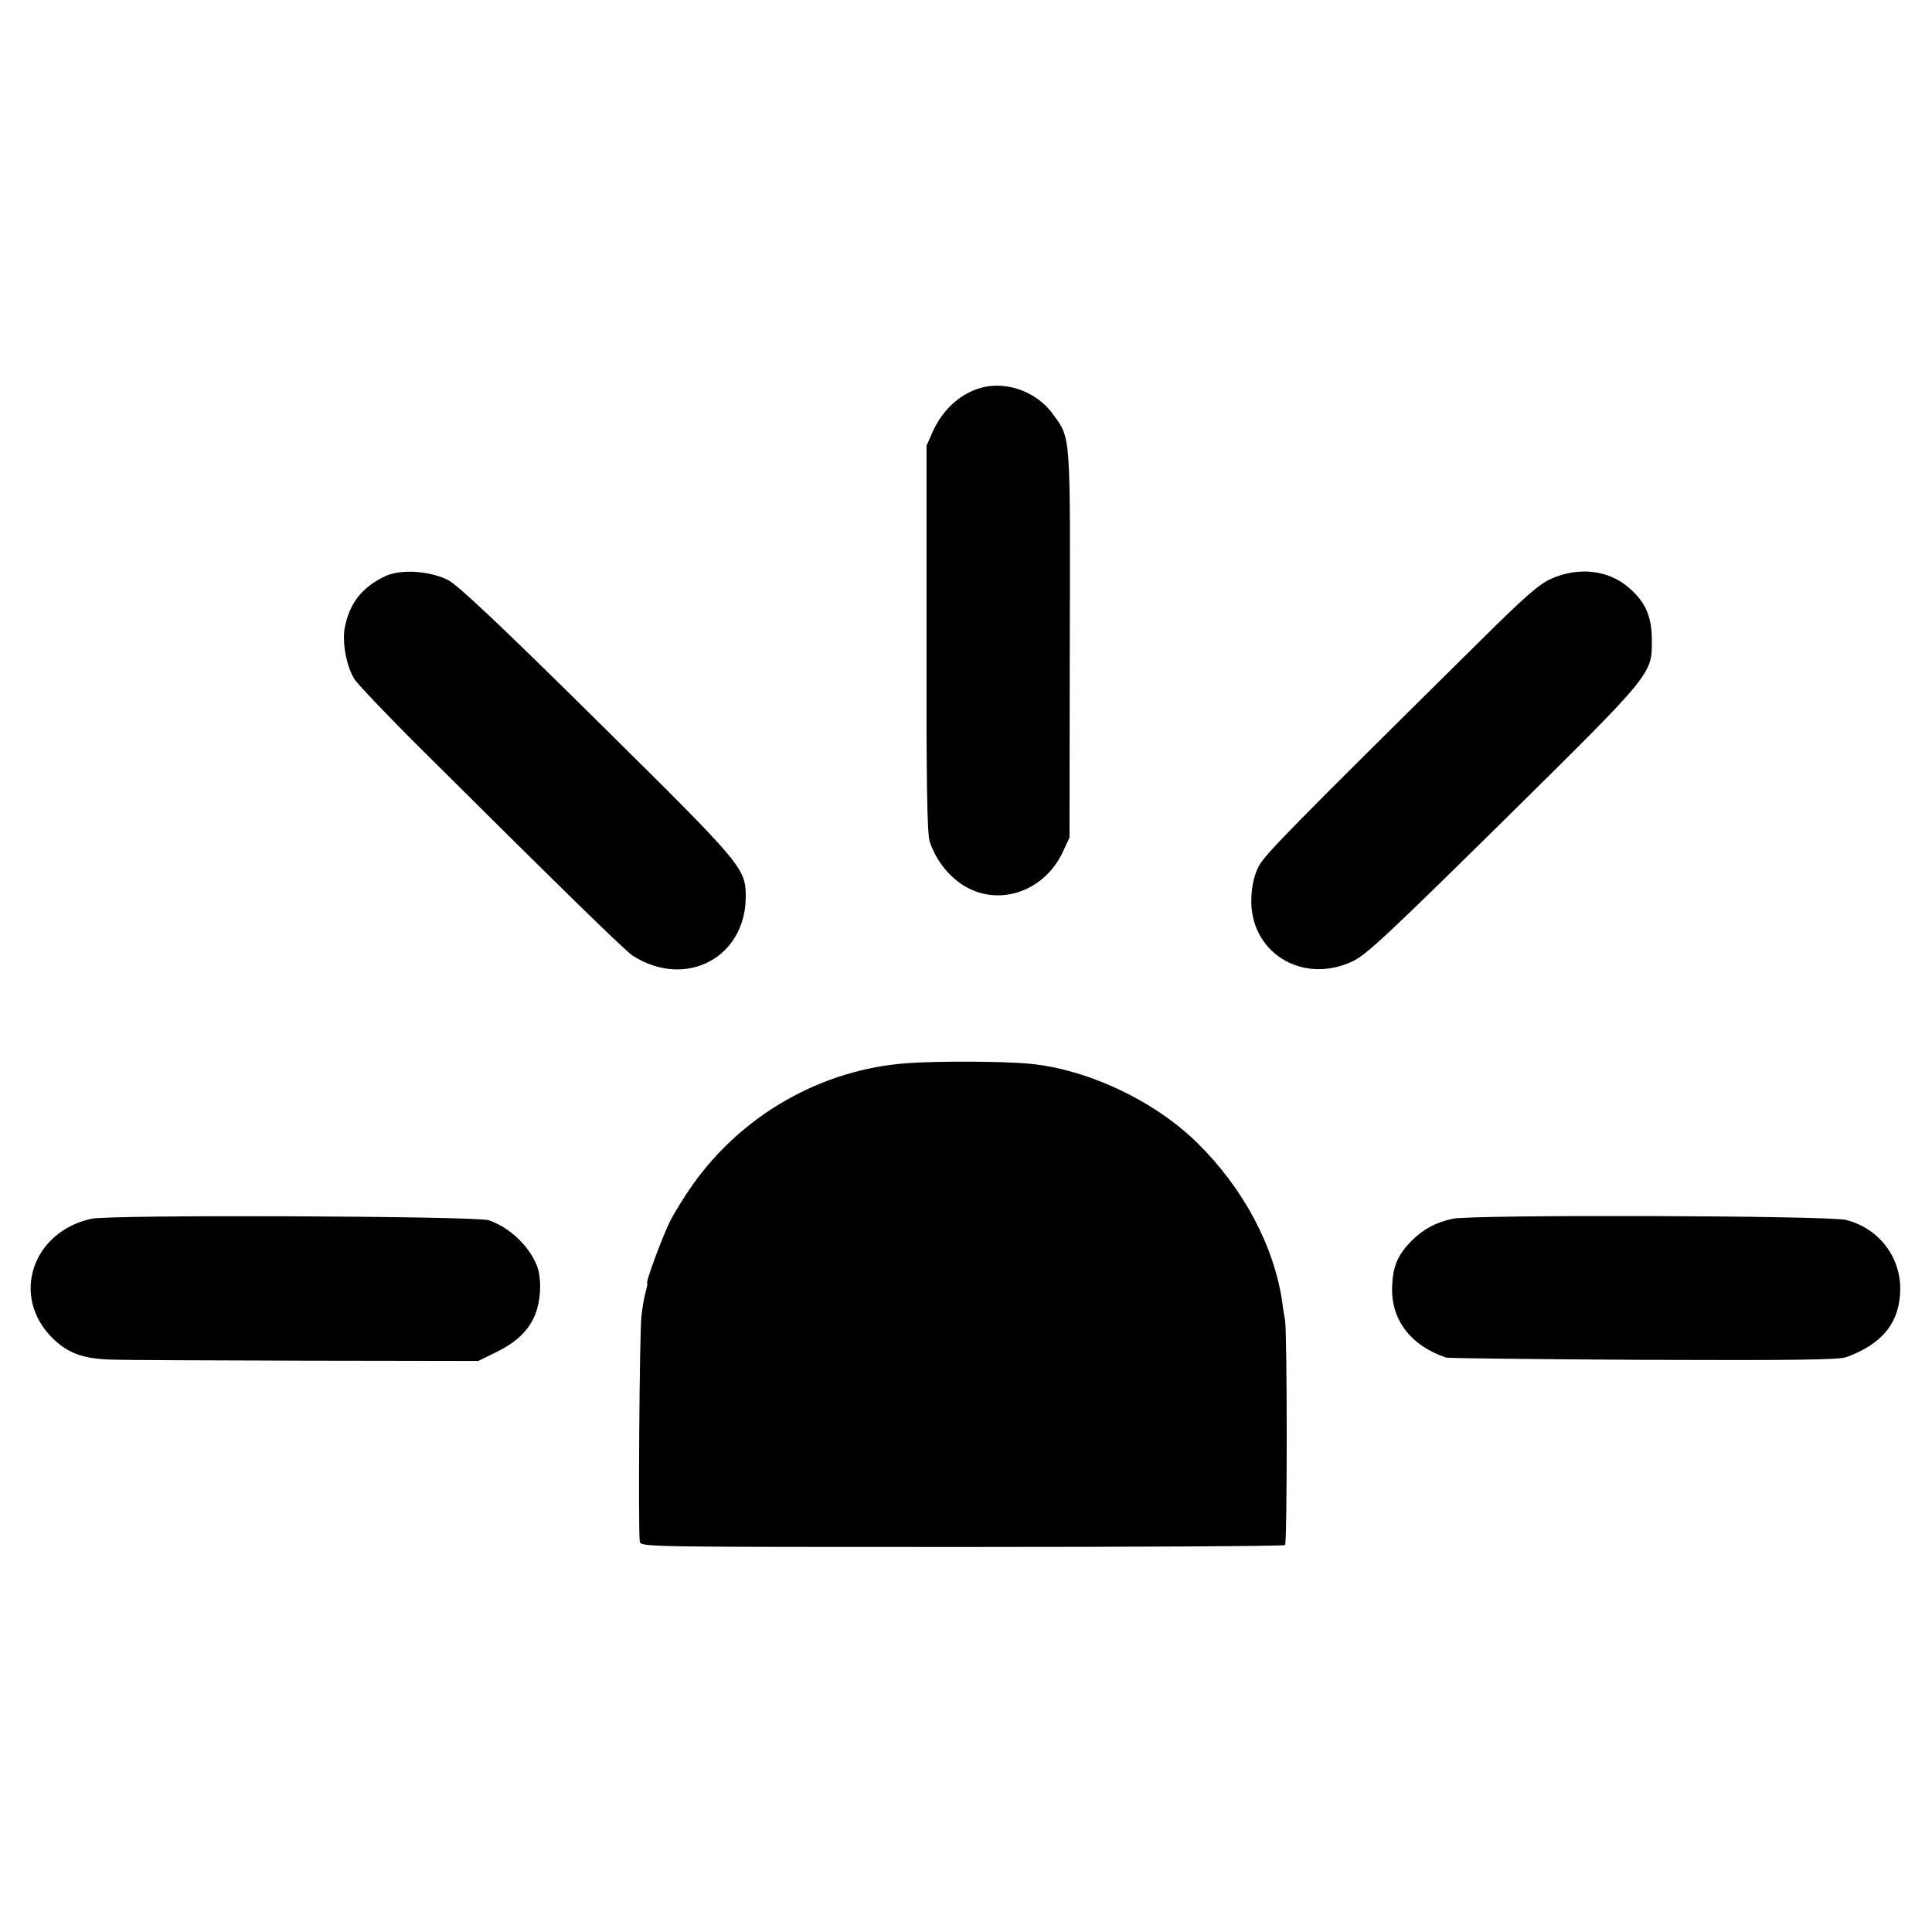
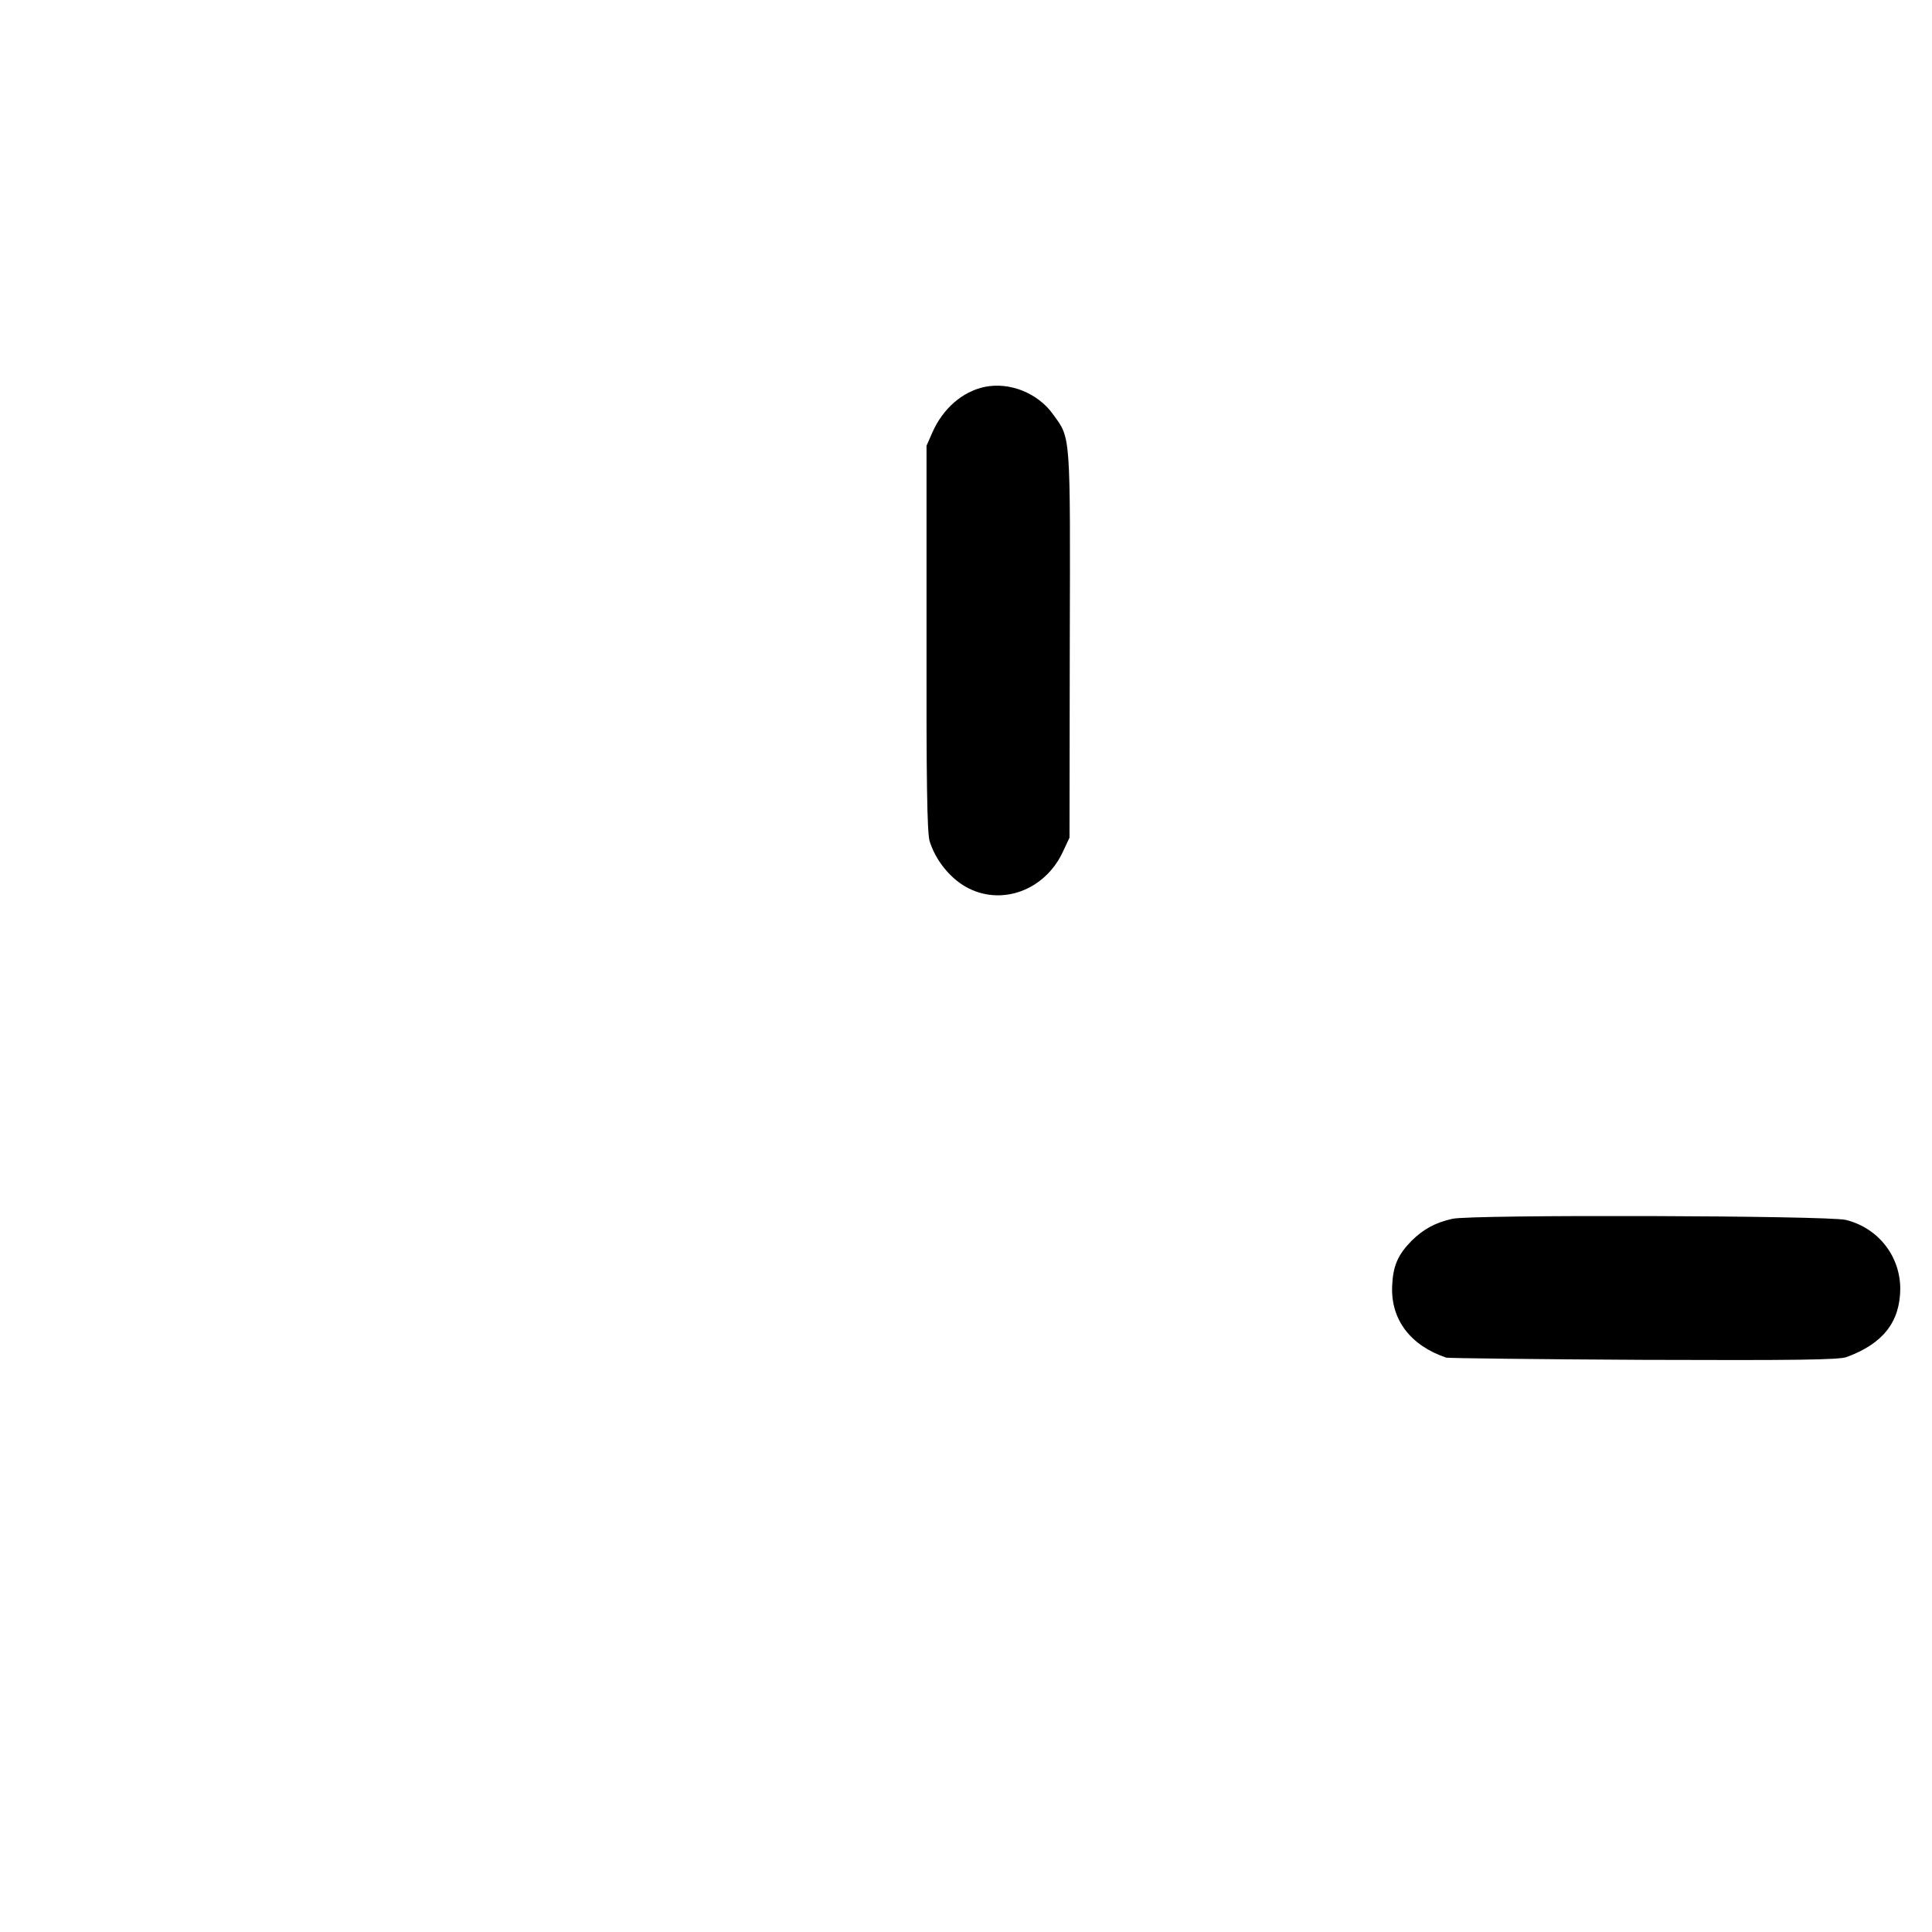
<svg xmlns="http://www.w3.org/2000/svg" version="1.0" width="700pt" height="700pt" viewBox="0 0 700 700" preserveAspectRatio="xMidYMid meet">
  <g transform="translate(0,700) scale(0.1,-0.1)" fill="#000000" stroke="none">
    <path d="M3567 5598 c-80 -17 -150 -78 -188 -163 l-22 -50 0 -695 c-1 -511 2 -706 11 -737 20 -66 71 -132 131 -166 127 -72 288 -14 353 129 l23 49 1 700 c2 770 4 745 -60 833 -55 78 -158 119 -249 100z" />
-     <path d="M1395 4912 c-84 -40 -129 -98 -146 -187 -10 -54 7 -142 36 -187 14 -20 123 -135 244 -255 522 -519 738 -730 764 -746 192 -122 410 -6 409 216 -1 103 -12 115 -541 638 -351 347 -502 489 -537 507 -67 34 -173 41 -229 14z" />
-     <path d="M5620 4903 c-43 -19 -96 -65 -258 -226 -697 -689 -780 -774 -802 -817 -15 -29 -24 -67 -26 -110 -10 -198 182 -320 367 -233 50 24 128 97 547 510 547 540 537 529 537 657 -1 85 -24 136 -85 188 -73 63 -181 75 -280 31z" />
-     <path d="M3288 3148 c-310 -22 -599 -186 -780 -443 -27 -38 -62 -95 -78 -125 -28 -55 -93 -230 -85 -230 2 0 -1 -14 -6 -32 -5 -18 -12 -57 -15 -88 -7 -57 -12 -780 -6 -815 3 -20 11 -20 1167 -20 640 0 1167 3 1171 7 8 9 8 768 0 814 -3 17 -8 46 -10 65 -29 203 -141 414 -308 578 -154 152 -397 267 -608 287 -96 9 -331 10 -442 2z" />
-     <path d="M330 2584 c-214 -48 -291 -281 -141 -431 55 -55 111 -76 211 -79 47 -2 366 -3 709 -4 l624 -1 61 30 c84 40 132 90 152 158 15 53 15 117 -1 158 -29 72 -100 139 -175 164 -49 15 -1371 21 -1440 5z" />
-     <path d="M5262 2584 c-62 -14 -104 -37 -147 -79 -51 -52 -68 -92 -71 -165 -5 -121 66 -215 196 -259 8 -2 330 -6 715 -8 551 -2 707 0 735 10 132 48 194 127 195 247 0 119 -80 221 -197 250 -63 16 -1360 20 -1426 4z" />
+     <path d="M5262 2584 c-62 -14 -104 -37 -147 -79 -51 -52 -68 -92 -71 -165 -5 -121 66 -215 196 -259 8 -2 330 -6 715 -8 551 -2 707 0 735 10 132 48 194 127 195 247 0 119 -80 221 -197 250 -63 16 -1360 20 -1426 4" />
  </g>
</svg>